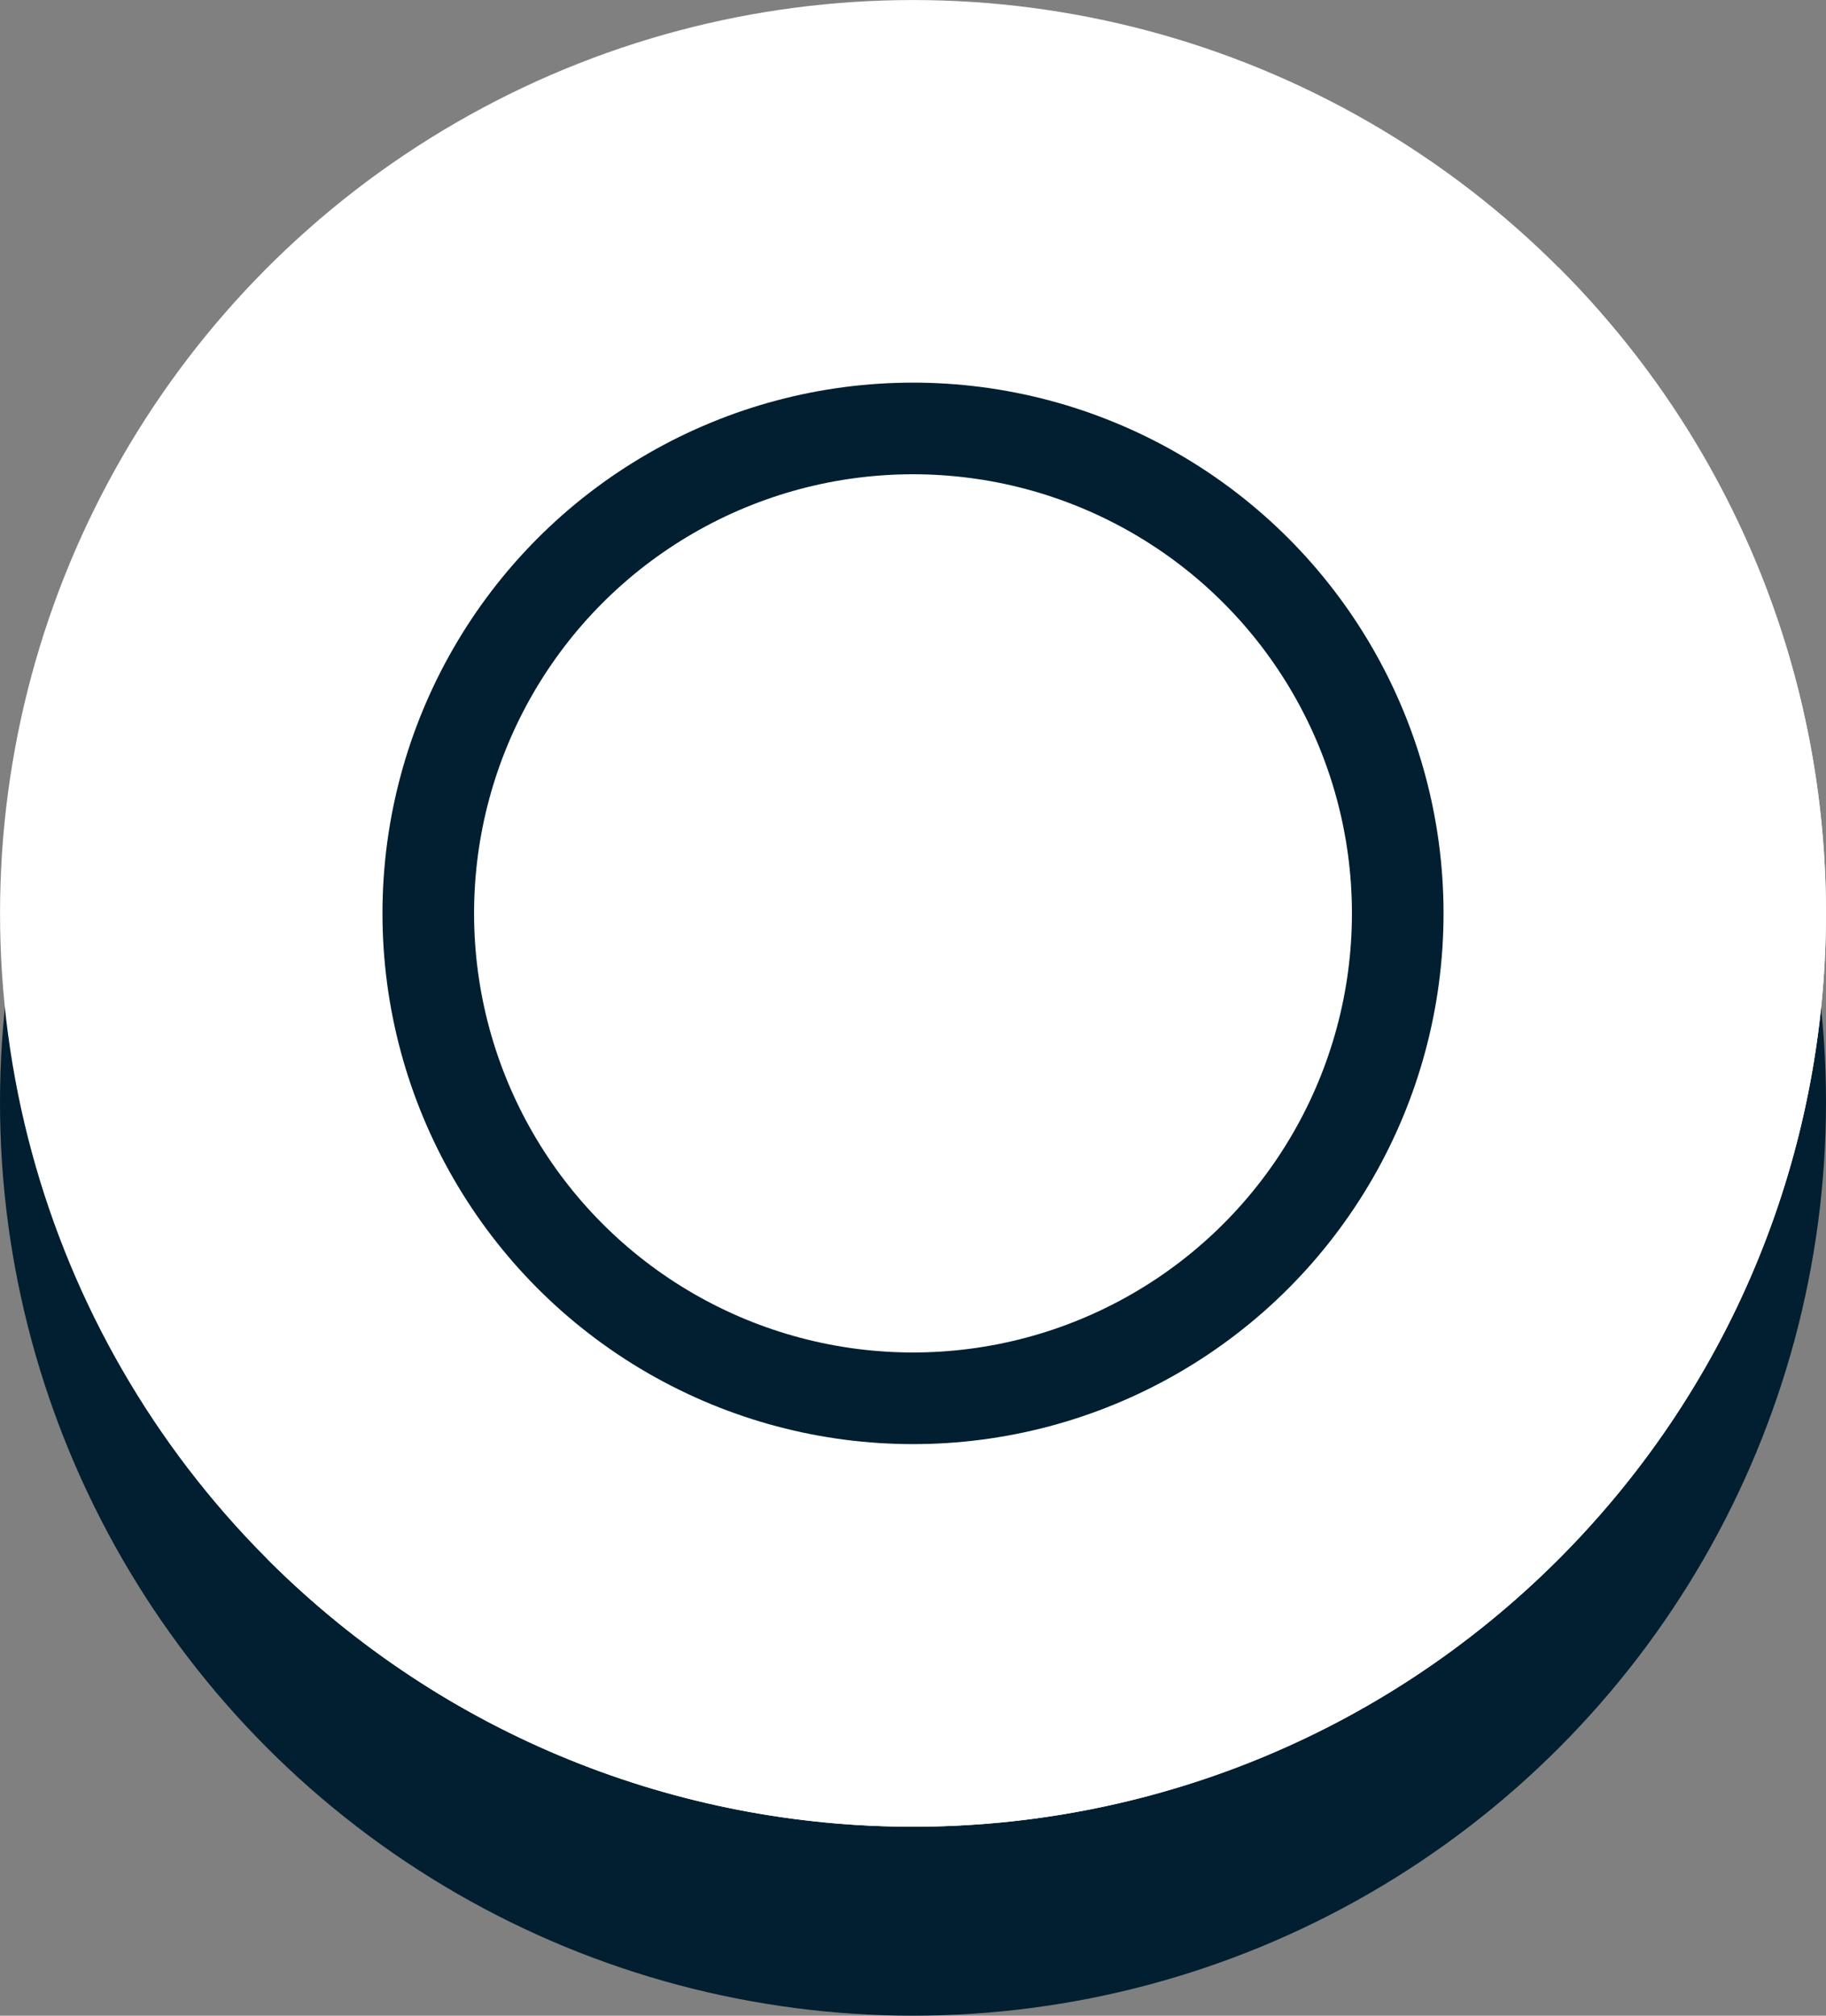
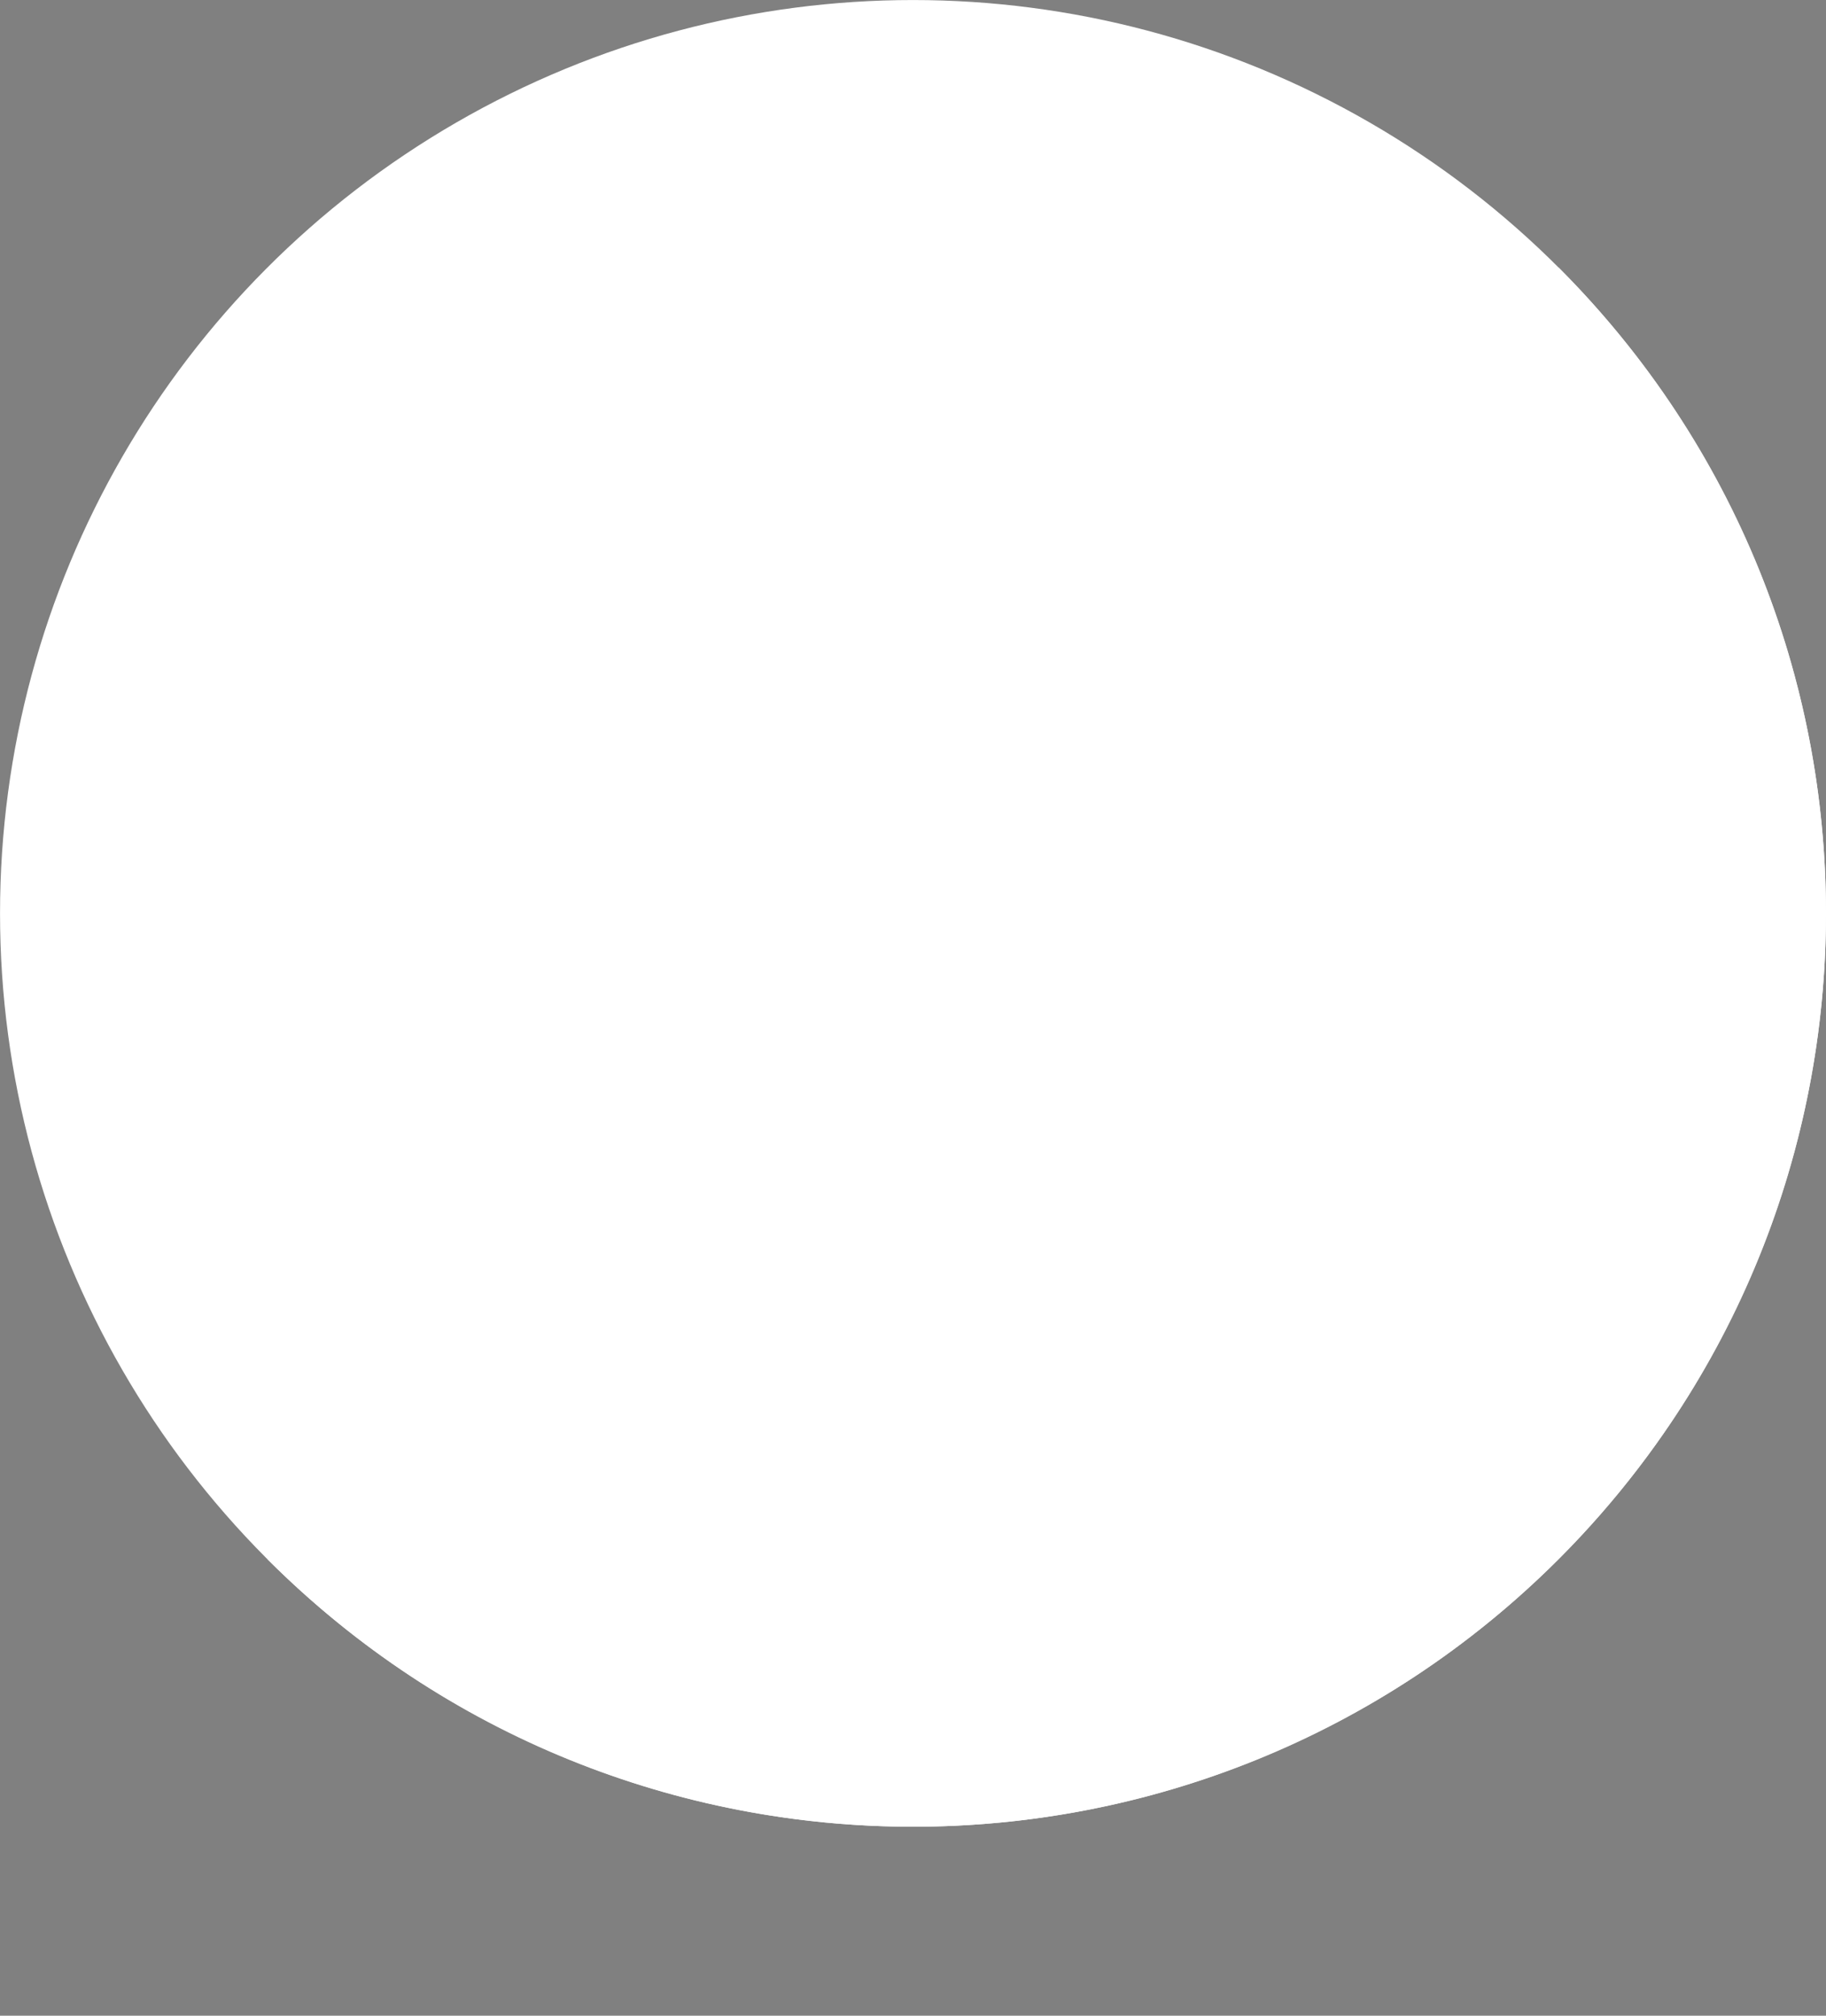
<svg xmlns="http://www.w3.org/2000/svg" version="1.1" id="Layer_1" x="0px" y="0px" width="59.802px" height="65.988px" viewBox="0 0 59.802 65.988" enable-background="new 0 0 59.802 65.988" xml:space="preserve">
  <rect x="0" y="0" width="59.802" height="65.988" fill="#808080" stroke="none" />
  <g id="XMLID_1_">
    <g id="XMLID_8_">
-       <circle id="XMLID_13_" fill="#011F30" cx="29.901" cy="36.086" r="29.901" />
      <circle id="XMLID_11_" fill="#FFFFFF" cx="29.901" cy="29.901" r="29.9" />
      <path id="XMLID_9_" fill="#FFFFFF" d="M51.044,51.043c11.677-11.677,11.677-30.609,0-42.285L8.758,51.043    C20.435,62.721,39.366,62.721,51.044,51.043z" />
    </g>
-     <circle fill-rule="evenodd" clip-rule="evenodd" fill="none" stroke="#011F30" stroke-width="3" stroke-miterlimit="10" cx="29.901" cy="29.901" r="15.875" />
  </g>
</svg>